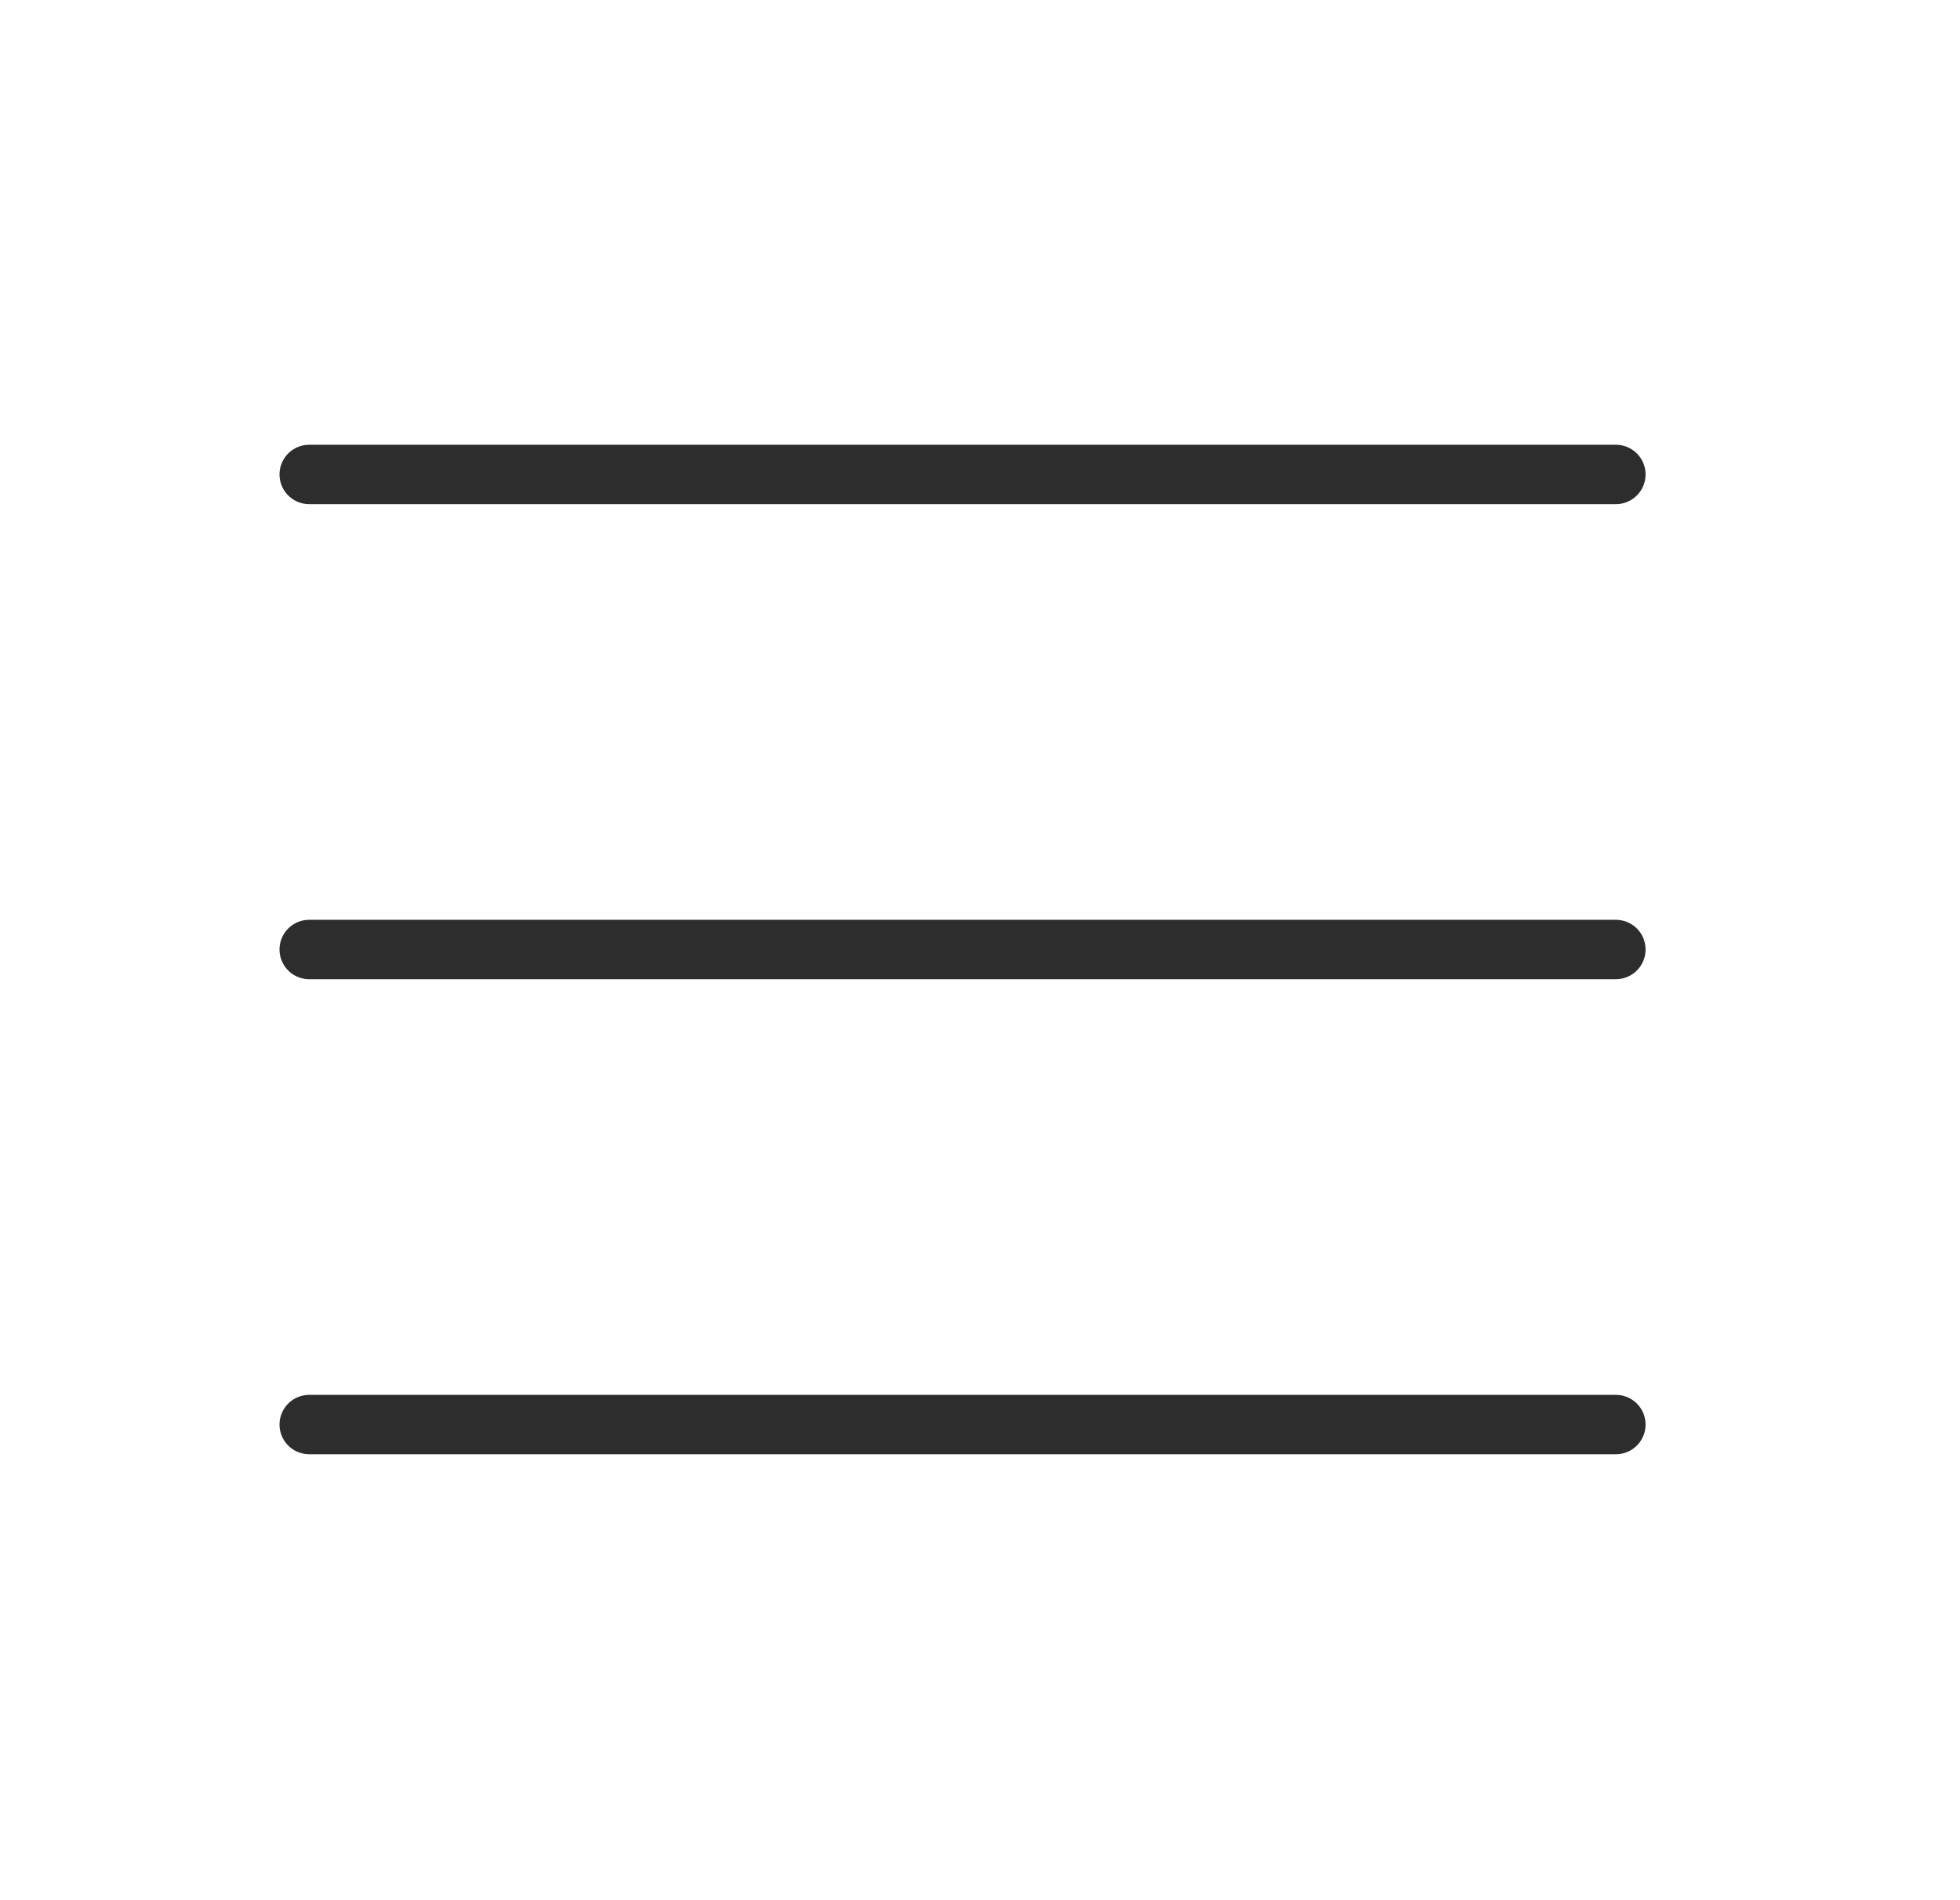
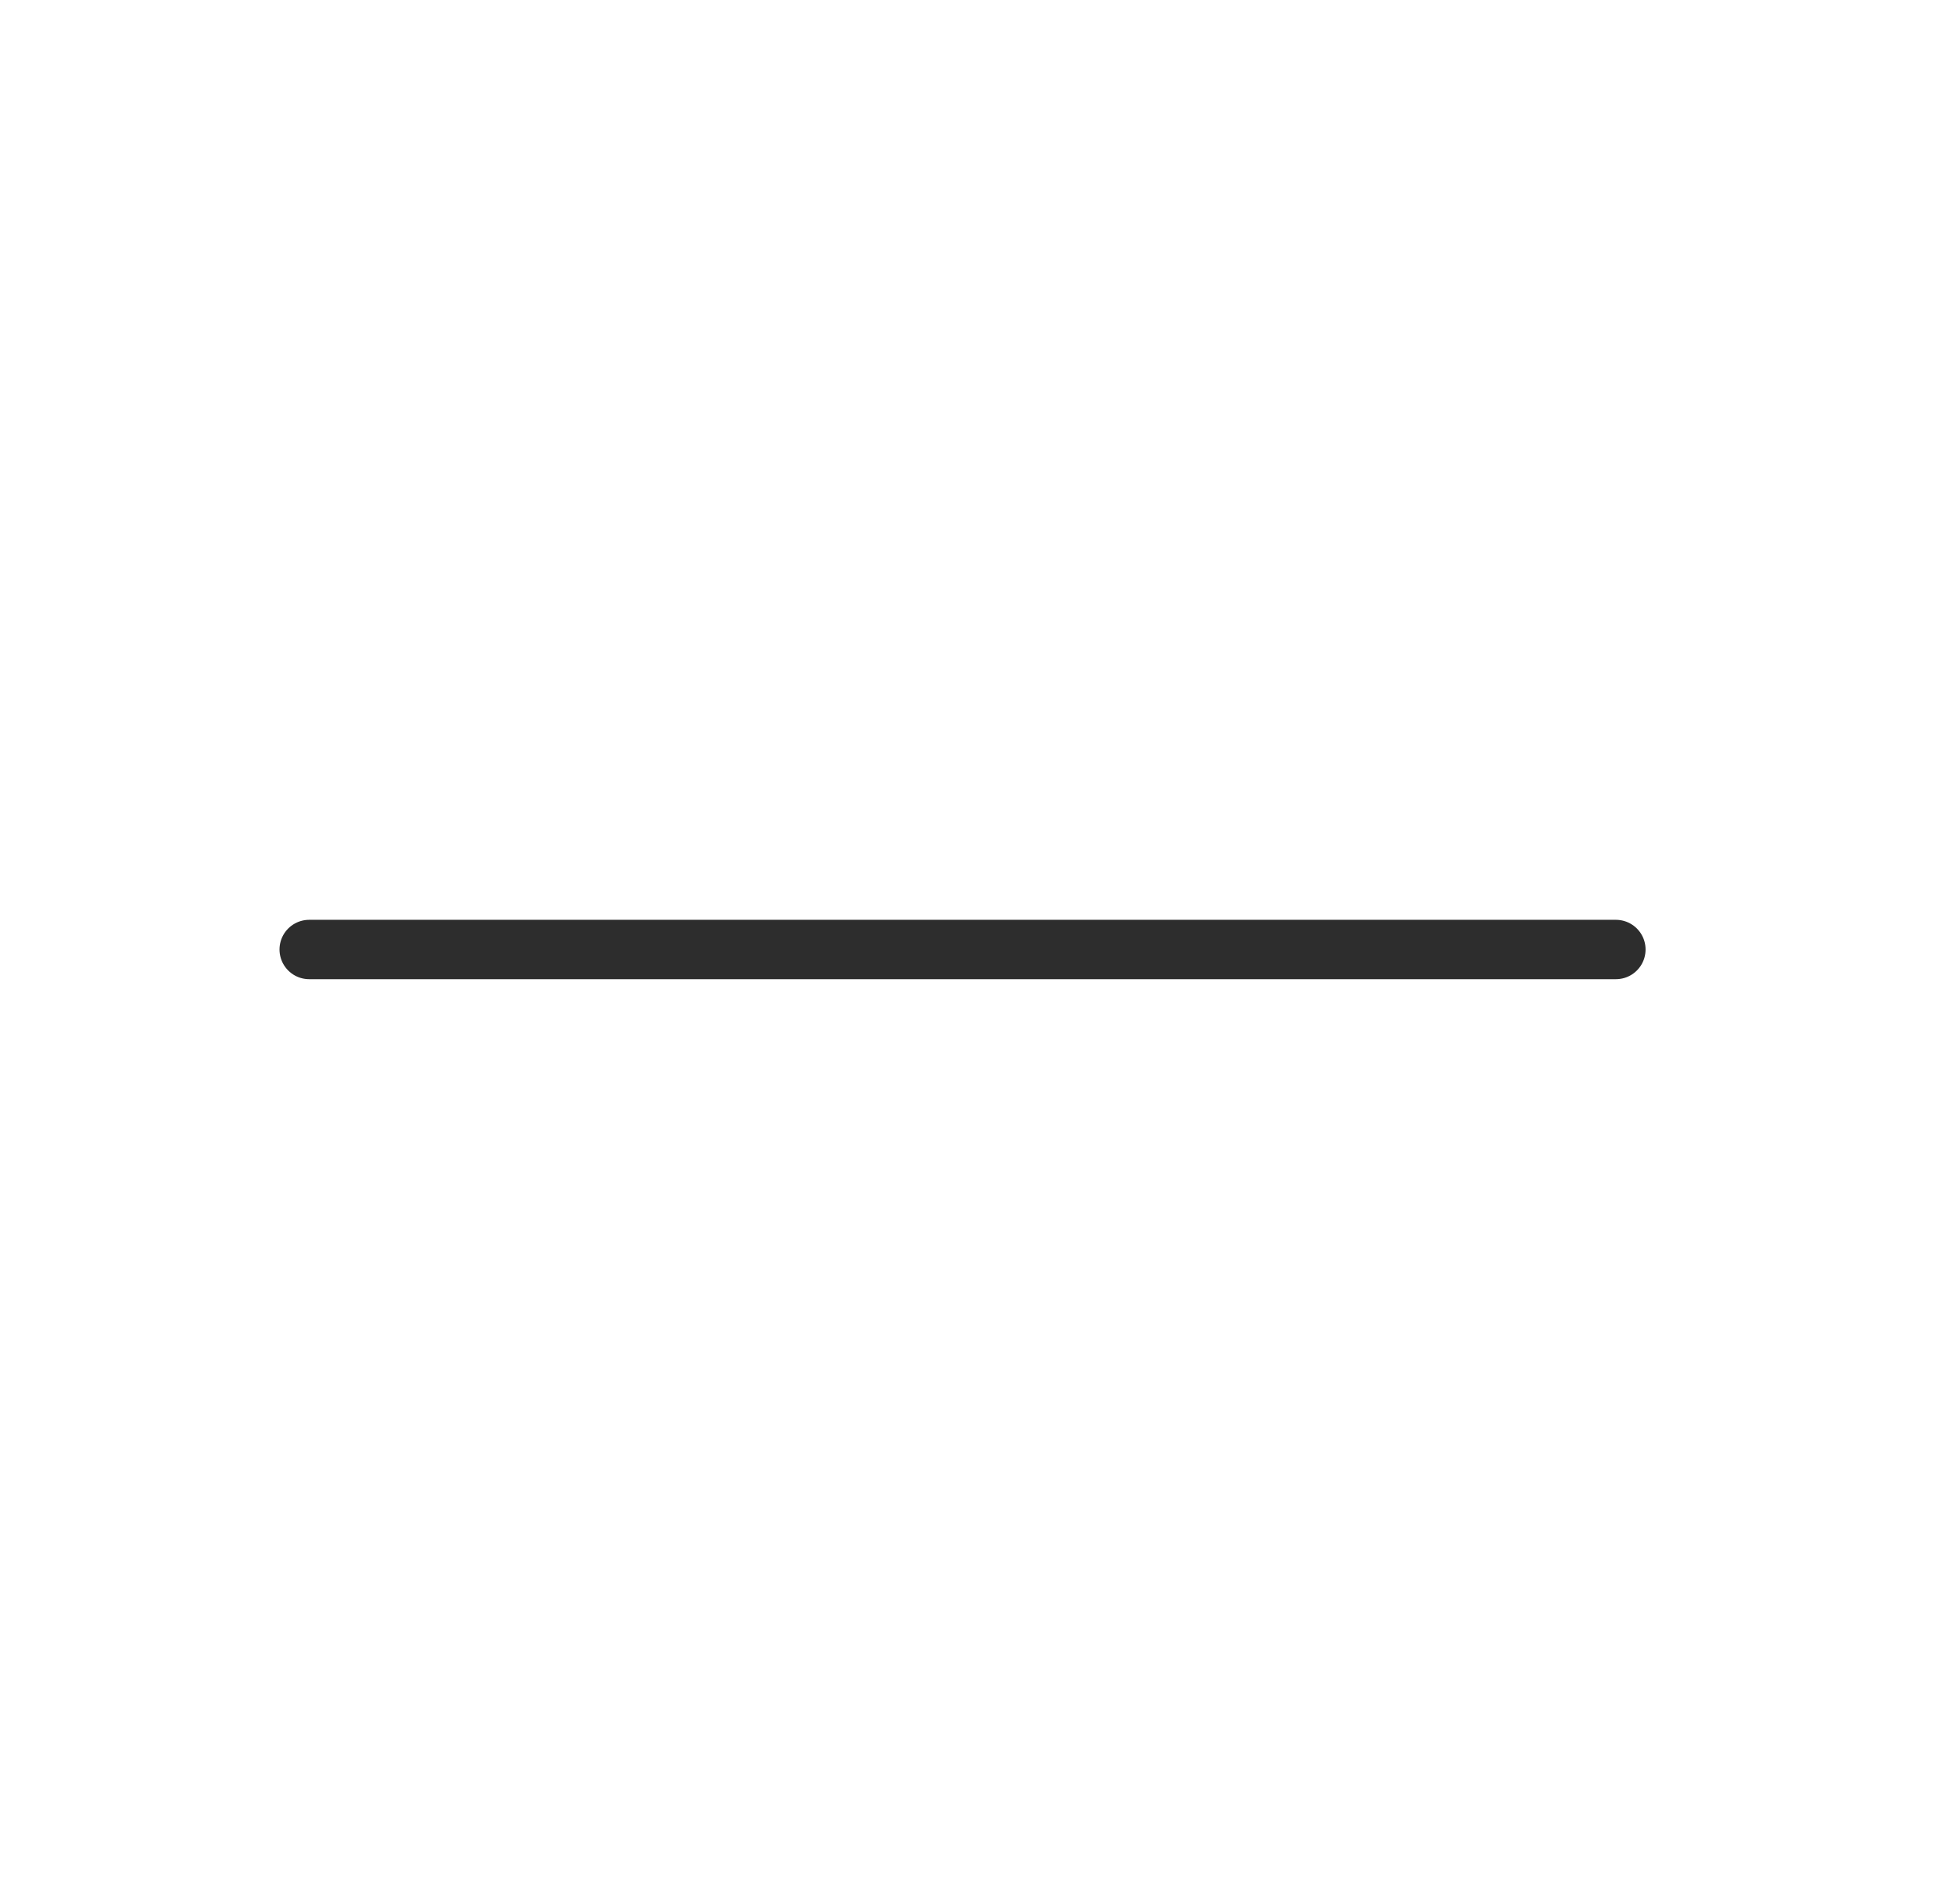
<svg xmlns="http://www.w3.org/2000/svg" width="33" height="32" viewBox="0 0 33 32" fill="none">
  <g clip-path="url(#clip0_3468_45)">
    <path d="M5.206 15.99H27.206" stroke="#2D2D2D" stroke-linecap="round" stroke-linejoin="round" />
-     <path d="M5.206 7.99H27.206" stroke="#2D2D2D" stroke-linecap="round" stroke-linejoin="round" />
-     <path d="M5.206 23.99H27.206" stroke="#2D2D2D" stroke-linecap="round" stroke-linejoin="round" />
  </g>
  <defs>
    <clipPath id="clip0_3468_45">
      <rect width="32" height="32" fill="white" transform="translate(0.206 -0.01)" />
    </clipPath>
  </defs>
</svg>